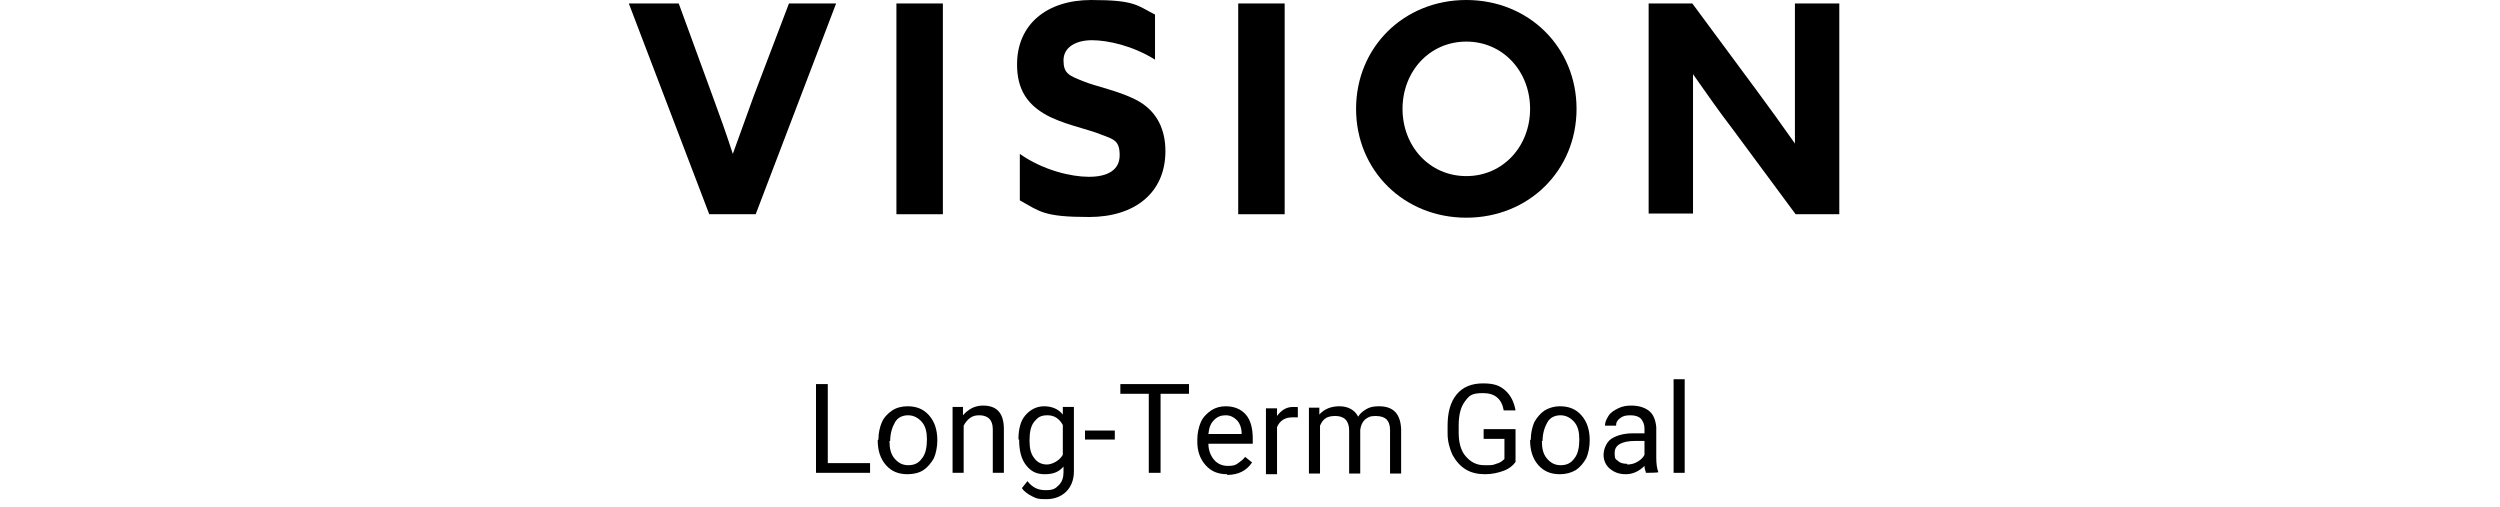
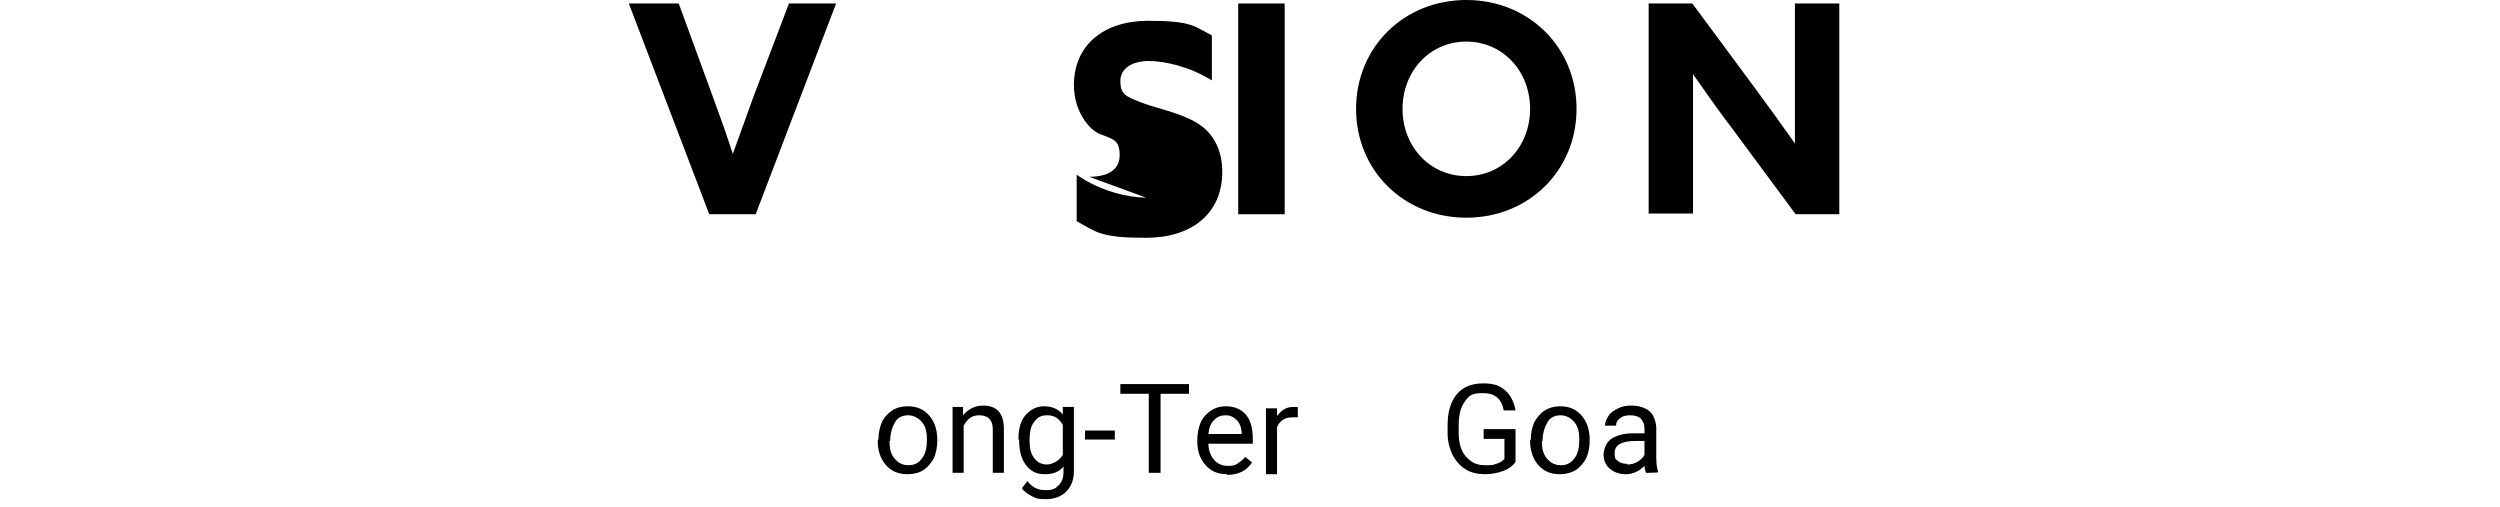
<svg xmlns="http://www.w3.org/2000/svg" id="_レイヤー_2" version="1.1" viewBox="0 0 360.6 73.1">
  <g id="_文字">
    <g>
      <path d="M90.7.5h7.2l4.9,13.4c1,2.7,2,5.5,2.9,8.3h0c1-2.8,2-5.5,3-8.3l5.1-13.4h6.8l-11.6,30.4h-6.7L90.7.5Z" />
-       <path d="M129.3.5h6.7v30.4h-6.7V.5Z" />
-       <path d="M157.1,25.5c2.7,0,4.4-1,4.4-3.1s-.8-2.3-2.7-3c-1.9-.8-5.7-1.5-8.2-3s-3.9-3.6-3.9-7.1c0-5.8,4.3-9.3,10.7-9.3s6.6.8,9.2,2.1v6.5c-3.2-2-6.8-2.8-9.1-2.8s-4.1,1-4.1,2.9.8,2.2,2.8,3c1.9.8,5.7,1.5,8.2,3s3.7,4,3.7,7.1c0,6-4.4,9.5-11,9.5s-7.1-.8-10-2.4v-6.7c3.4,2.4,7.5,3.3,9.9,3.3h.1Z" />
+       <path d="M157.1,25.5c2.7,0,4.4-1,4.4-3.1s-.8-2.3-2.7-3s-3.9-3.6-3.9-7.1c0-5.8,4.3-9.3,10.7-9.3s6.6.8,9.2,2.1v6.5c-3.2-2-6.8-2.8-9.1-2.8s-4.1,1-4.1,2.9.8,2.2,2.8,3c1.9.8,5.7,1.5,8.2,3s3.7,4,3.7,7.1c0,6-4.4,9.5-11,9.5s-7.1-.8-10-2.4v-6.7c3.4,2.4,7.5,3.3,9.9,3.3h.1Z" />
      <path d="M178.6.5h6.7v30.4h-6.7V.5Z" />
      <path d="M195.6,15.7c0-8.9,6.9-15.7,15.9-15.7s15.9,6.8,15.9,15.7-6.9,15.7-15.9,15.7-15.9-6.8-15.9-15.7ZM220.7,15.7c0-5.4-3.9-9.7-9.2-9.7s-9.2,4.3-9.2,9.7,3.9,9.7,9.2,9.7,9.2-4.3,9.2-9.7Z" />
      <path d="M237.8.5h6.3l9.1,12.3c2,2.7,3.8,5.2,5.7,7.9h0V.5h6.4v30.4h-6.3l-9.1-12.3c-2-2.6-3.8-5.2-5.7-7.9h0v20.1h-6.4V.5h0Z" />
    </g>
  </g>
  <g>
-     <path d="M119.4,66.8h6.1v1.4h-7.8v-12.8h1.7v11.4Z" />
    <path d="M126.7,63.4c0-.9.2-1.8.5-2.5s.9-1.3,1.5-1.7,1.4-.6,2.2-.6c1.3,0,2.3.4,3.1,1.3s1.2,2.1,1.2,3.6h0c0,1-.2,1.9-.5,2.6-.4.7-.9,1.3-1.5,1.7s-1.4.6-2.3.6c-1.3,0-2.3-.4-3.1-1.3s-1.2-2.1-1.2-3.6h0ZM128.3,63.6c0,1.1.2,1.9.7,2.5s1.1,1,2,1,1.5-.3,2-1c.5-.6.7-1.6.7-2.7s-.2-1.9-.7-2.5c-.5-.6-1.2-1-2-1s-1.5.3-1.9,1-.7,1.6-.7,2.7Z" />
    <path d="M138.9,58.7v1.2c.8-.9,1.7-1.4,2.9-1.4,2,0,3,1.1,3,3.4v6.3h-1.6v-6.3c0-.7-.2-1.2-.5-1.5s-.8-.5-1.4-.5-1,.1-1.4.4-.7.7-.9,1.1v6.8h-1.6v-9.5h1.5Z" />
    <path d="M146.9,63.4c0-1.5.3-2.7,1-3.5s1.6-1.3,2.7-1.3,2.1.4,2.7,1.2v-1.1h1.6v9.3c0,1.2-.4,2.2-1.1,2.9s-1.7,1.1-2.9,1.1-1.4-.1-2-.4-1.2-.7-1.5-1.2l.8-1c.7.9,1.5,1.3,2.6,1.3s1.4-.2,1.9-.7.7-1.1.7-1.9v-.8c-.7.8-1.5,1.1-2.7,1.1s-2-.4-2.7-1.3-1-2.1-1-3.7ZM148.5,63.6c0,1.1.2,1.9.7,2.5.4.6,1.1.9,1.8.9s1.8-.5,2.3-1.4v-4.3c-.5-.9-1.2-1.4-2.2-1.4s-1.4.3-1.9.9-.7,1.5-.7,2.7Z" />
    <path d="M160.8,63.4h-4.3v-1.3h4.3v1.3Z" />
    <path d="M171.5,56.8h-4.1v11.4h-1.7v-11.4h-4.1v-1.4h9.9v1.4Z" />
    <path d="M177,68.4c-1.3,0-2.3-.4-3.1-1.3s-1.2-2-1.2-3.4v-.3c0-.9.2-1.8.5-2.5s.9-1.3,1.5-1.7,1.3-.6,2.1-.6c1.2,0,2.2.4,2.9,1.2s1,2,1,3.5v.7h-6.4c0,.9.3,1.7.8,2.3.5.6,1.2.9,2,.9s1.1-.1,1.5-.4.7-.5,1-.9l1,.8c-.8,1.2-2,1.8-3.6,1.8ZM176.8,59.9c-.7,0-1.2.2-1.7.7s-.7,1.1-.8,2h4.8c0-.9-.3-1.6-.7-2s-.9-.7-1.6-.7Z" />
    <path d="M187.2,60.2c-.2,0-.5,0-.8,0-1.1,0-1.8.5-2.2,1.4v6.8h-1.6v-9.5h1.6v1.1c.6-.8,1.3-1.3,2.3-1.3s.6,0,.7.1v1.5Z" />
-     <path d="M190.3,58.7v1.1c.7-.8,1.7-1.2,2.9-1.2s2.2.5,2.7,1.5c.3-.5.7-.8,1.2-1.1.5-.3,1.1-.4,1.8-.4,2.1,0,3.1,1.1,3.2,3.3v6.4h-1.6v-6.3c0-.7-.2-1.2-.5-1.5-.3-.3-.8-.5-1.6-.5s-1.1.2-1.5.5c-.4.4-.6.8-.7,1.5v6.3h-1.6v-6.2c0-1.4-.7-2.1-2-2.1s-1.8.5-2.2,1.4v6.9h-1.6v-9.5h1.5Z" />
    <path d="M218.7,66.5c-.4.6-1,1.1-1.8,1.4-.8.3-1.7.5-2.7.5s-2-.2-2.8-.7c-.8-.5-1.4-1.2-1.9-2.1-.4-.9-.7-1.9-.7-3.1v-1.1c0-1.9.4-3.4,1.3-4.5.9-1.1,2.2-1.6,3.8-1.6s2.4.3,3.2,1c.8.7,1.3,1.7,1.5,2.9h-1.7c-.3-1.7-1.3-2.5-3-2.5s-2,.4-2.6,1.2c-.6.8-.9,1.9-.9,3.5v1c0,1.4.3,2.6,1,3.4.7.8,1.5,1.3,2.7,1.3s1.2,0,1.7-.2c.5-.1.9-.4,1.2-.7v-2.9h-3v-1.4h4.6v4.7Z" />
    <path d="M220.8,63.4c0-.9.2-1.8.5-2.5.4-.7.9-1.3,1.5-1.7.7-.4,1.4-.6,2.2-.6,1.3,0,2.3.4,3.1,1.3.8.9,1.2,2.1,1.2,3.6h0c0,1-.2,1.9-.5,2.6-.4.7-.9,1.3-1.5,1.7-.7.4-1.4.6-2.3.6-1.3,0-2.3-.4-3.1-1.3-.8-.9-1.2-2.1-1.2-3.6h0ZM222.4,63.6c0,1.1.2,1.9.7,2.5s1.1,1,2,1,1.5-.3,2-1c.5-.6.7-1.6.7-2.7s-.2-1.9-.7-2.5c-.5-.6-1.2-1-2-1s-1.5.3-1.9,1-.7,1.6-.7,2.7Z" />
    <path d="M237.4,68.2c0-.2-.2-.5-.2-1-.8.8-1.7,1.2-2.7,1.2s-1.7-.3-2.3-.8c-.6-.5-.9-1.2-.9-2s.4-1.8,1.1-2.3c.8-.5,1.8-.8,3.2-.8h1.6v-.7c0-.6-.2-1-.5-1.4-.3-.3-.8-.5-1.5-.5s-1.1.1-1.5.4-.6.6-.6,1.1h-1.6c0-.5.2-.9.5-1.4s.8-.8,1.4-1.1,1.2-.4,1.9-.4c1.1,0,2,.3,2.6.8s.9,1.3,1,2.3v4.4c0,.9.1,1.6.3,2.1h0c0,.1-1.7.1-1.7.1ZM234.7,67c.5,0,1-.1,1.5-.4s.8-.6,1-1v-2h-1.3c-2,0-3,.6-3,1.7s.2.9.5,1.2.8.4,1.3.4Z" />
-     <path d="M243,68.2h-1.6v-13.5h1.6v13.5Z" />
  </g>
</svg>